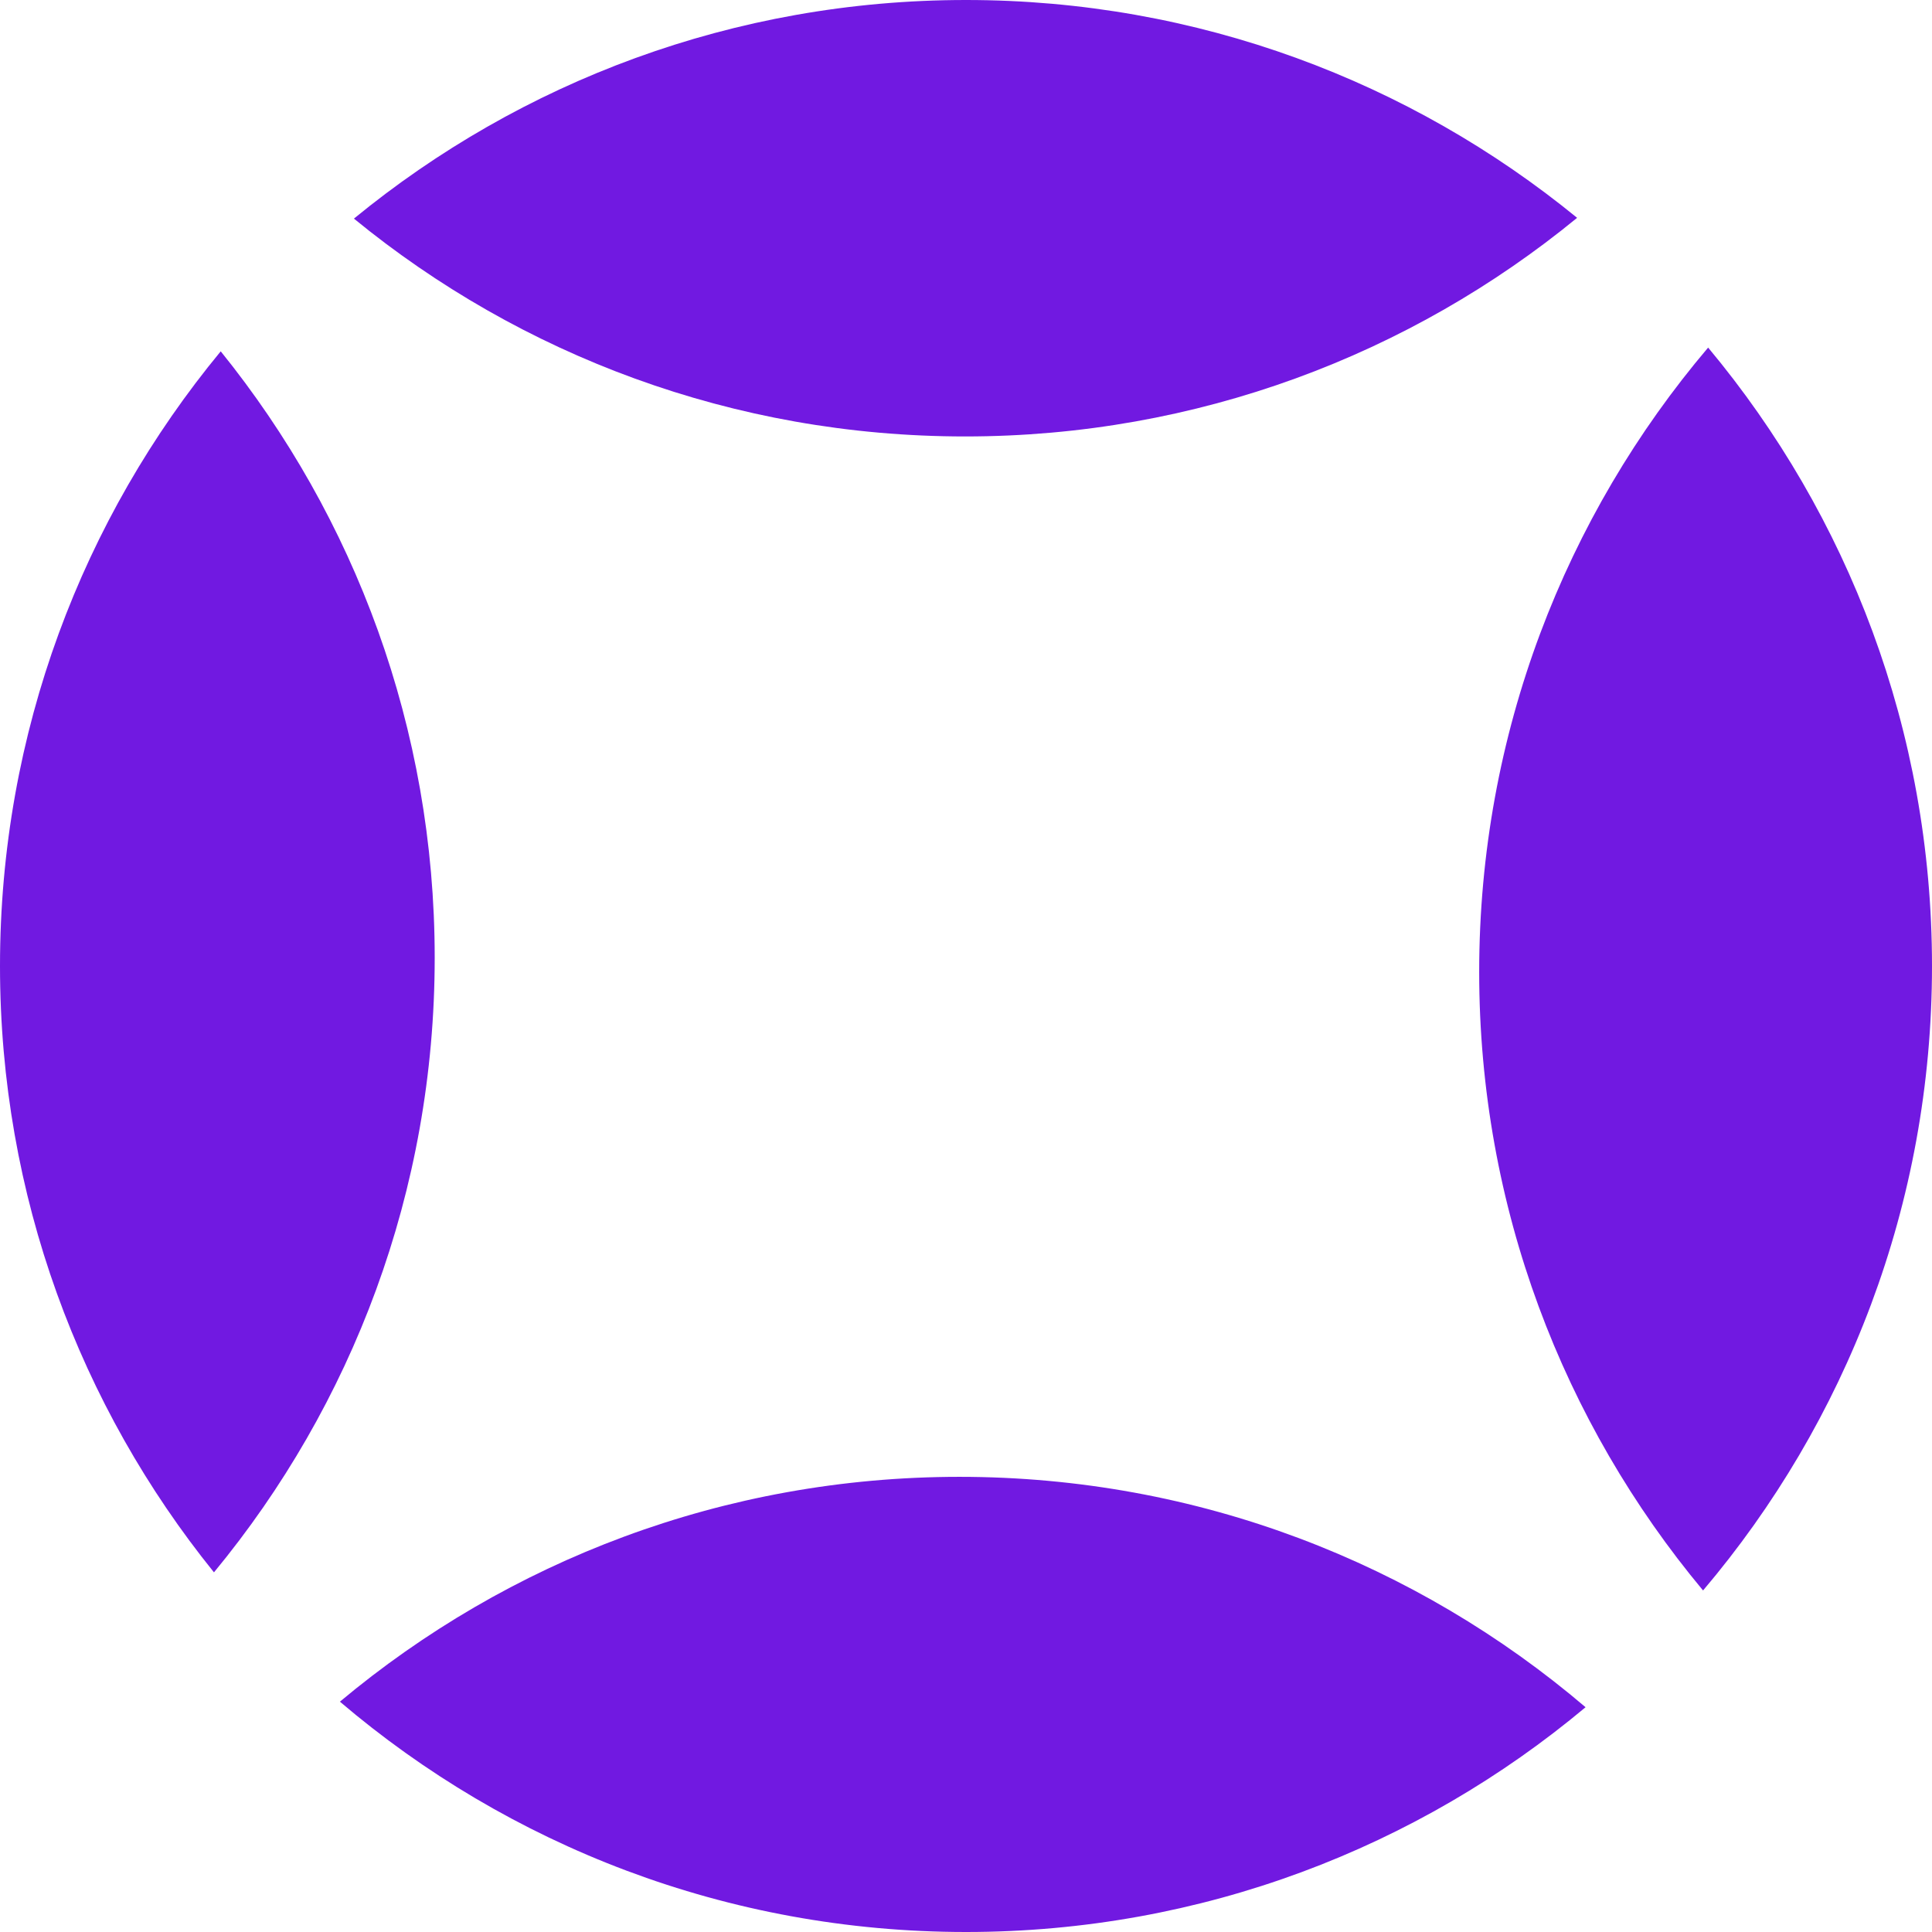
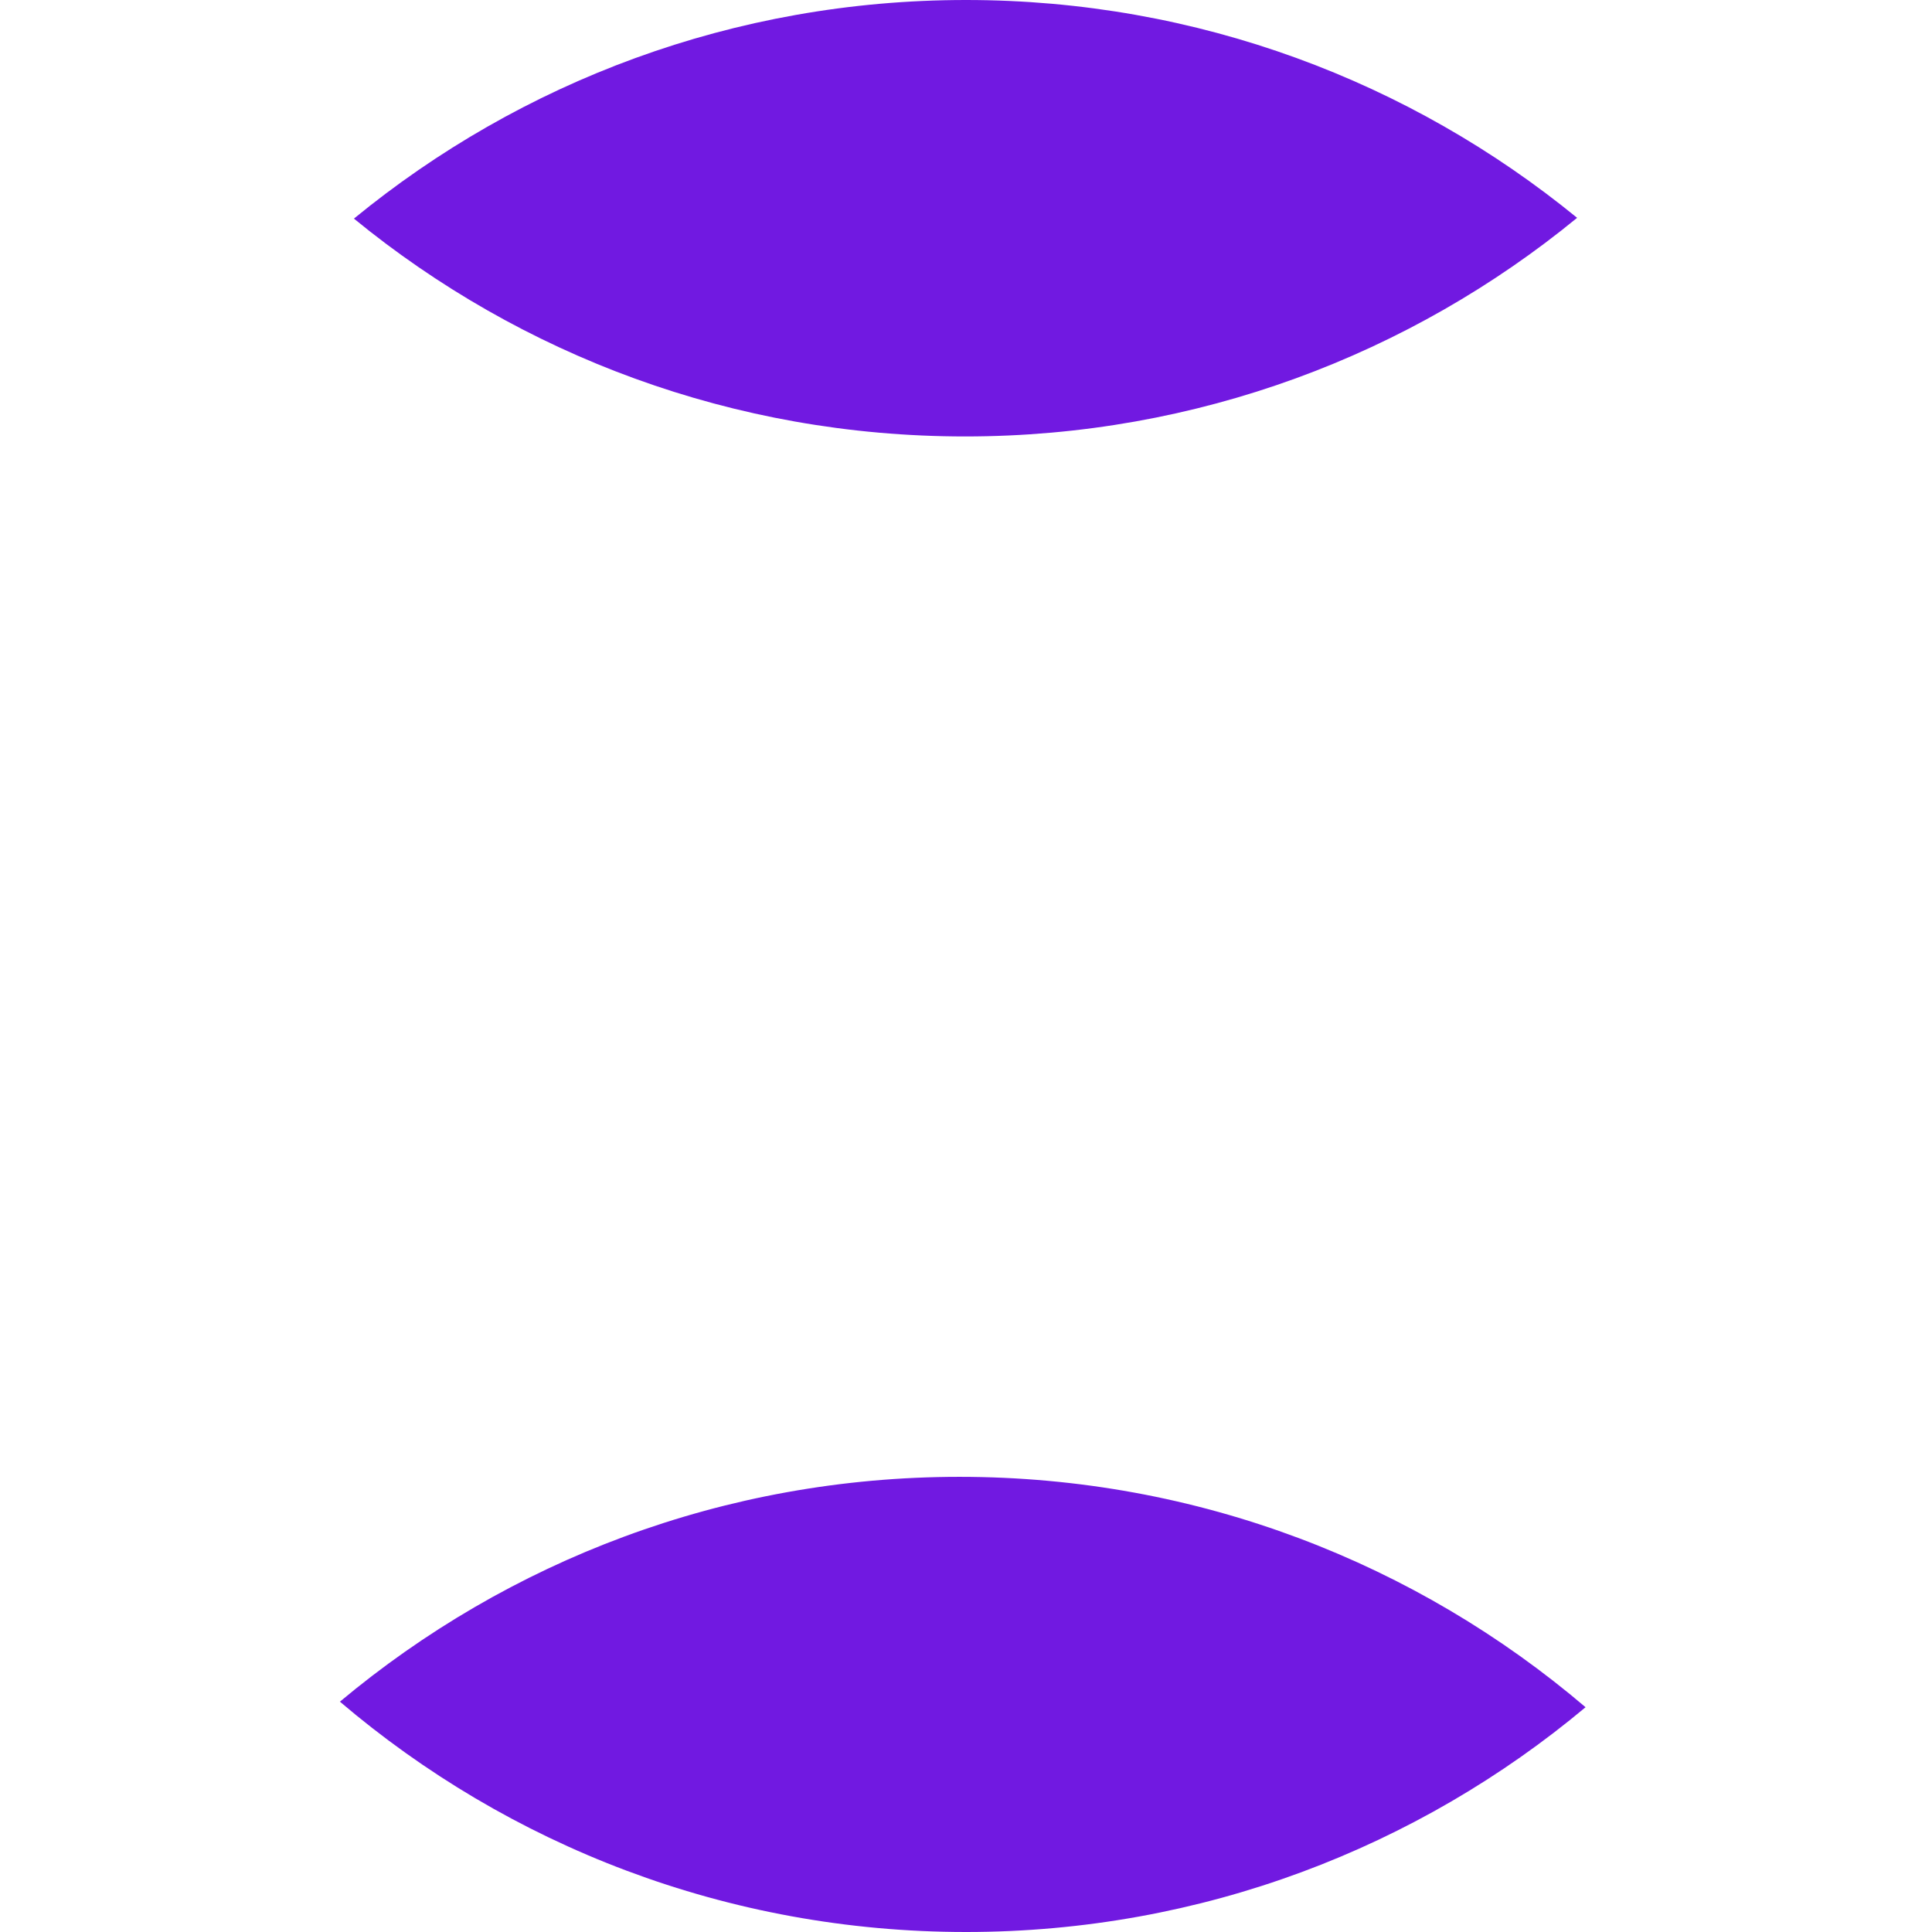
<svg xmlns="http://www.w3.org/2000/svg" width="32" height="32" viewBox="0 0 32 32" fill="none">
  <path fill-rule="evenodd" clip-rule="evenodd" d="M26.122 3.608C23.362 5.871 19.832 7.229 15.984 7.229C12.144 7.229 8.619 5.877 5.862 3.621C8.622 1.358 12.152 0 16 0C19.84 0 23.364 1.353 26.122 3.608Z" fill="#7119E1" />
  <path fill-rule="evenodd" clip-rule="evenodd" d="M26.262 28.277C23.484 30.601 19.905 32 16 32C12.044 32 8.423 30.564 5.63 28.185C8.408 25.861 11.986 24.461 15.892 24.461C19.848 24.461 23.469 25.897 26.262 28.277Z" fill="#7119E1" />
-   <path fill-rule="evenodd" clip-rule="evenodd" d="M28.292 5.757C30.607 8.532 32 12.103 32 16C32 19.944 30.573 23.554 28.208 26.343C25.893 23.567 24.5 19.996 24.5 16.099C24.5 12.156 25.927 8.546 28.292 5.757Z" fill="#7119E1" />
-   <path fill-rule="evenodd" clip-rule="evenodd" d="M3.656 5.819C5.873 8.565 7.2 12.058 7.2 15.862C7.2 19.729 5.828 23.276 3.544 26.043C1.327 23.297 0 19.803 0 16C0 12.132 1.372 8.585 3.656 5.819Z" fill="#7119E1" />
</svg>